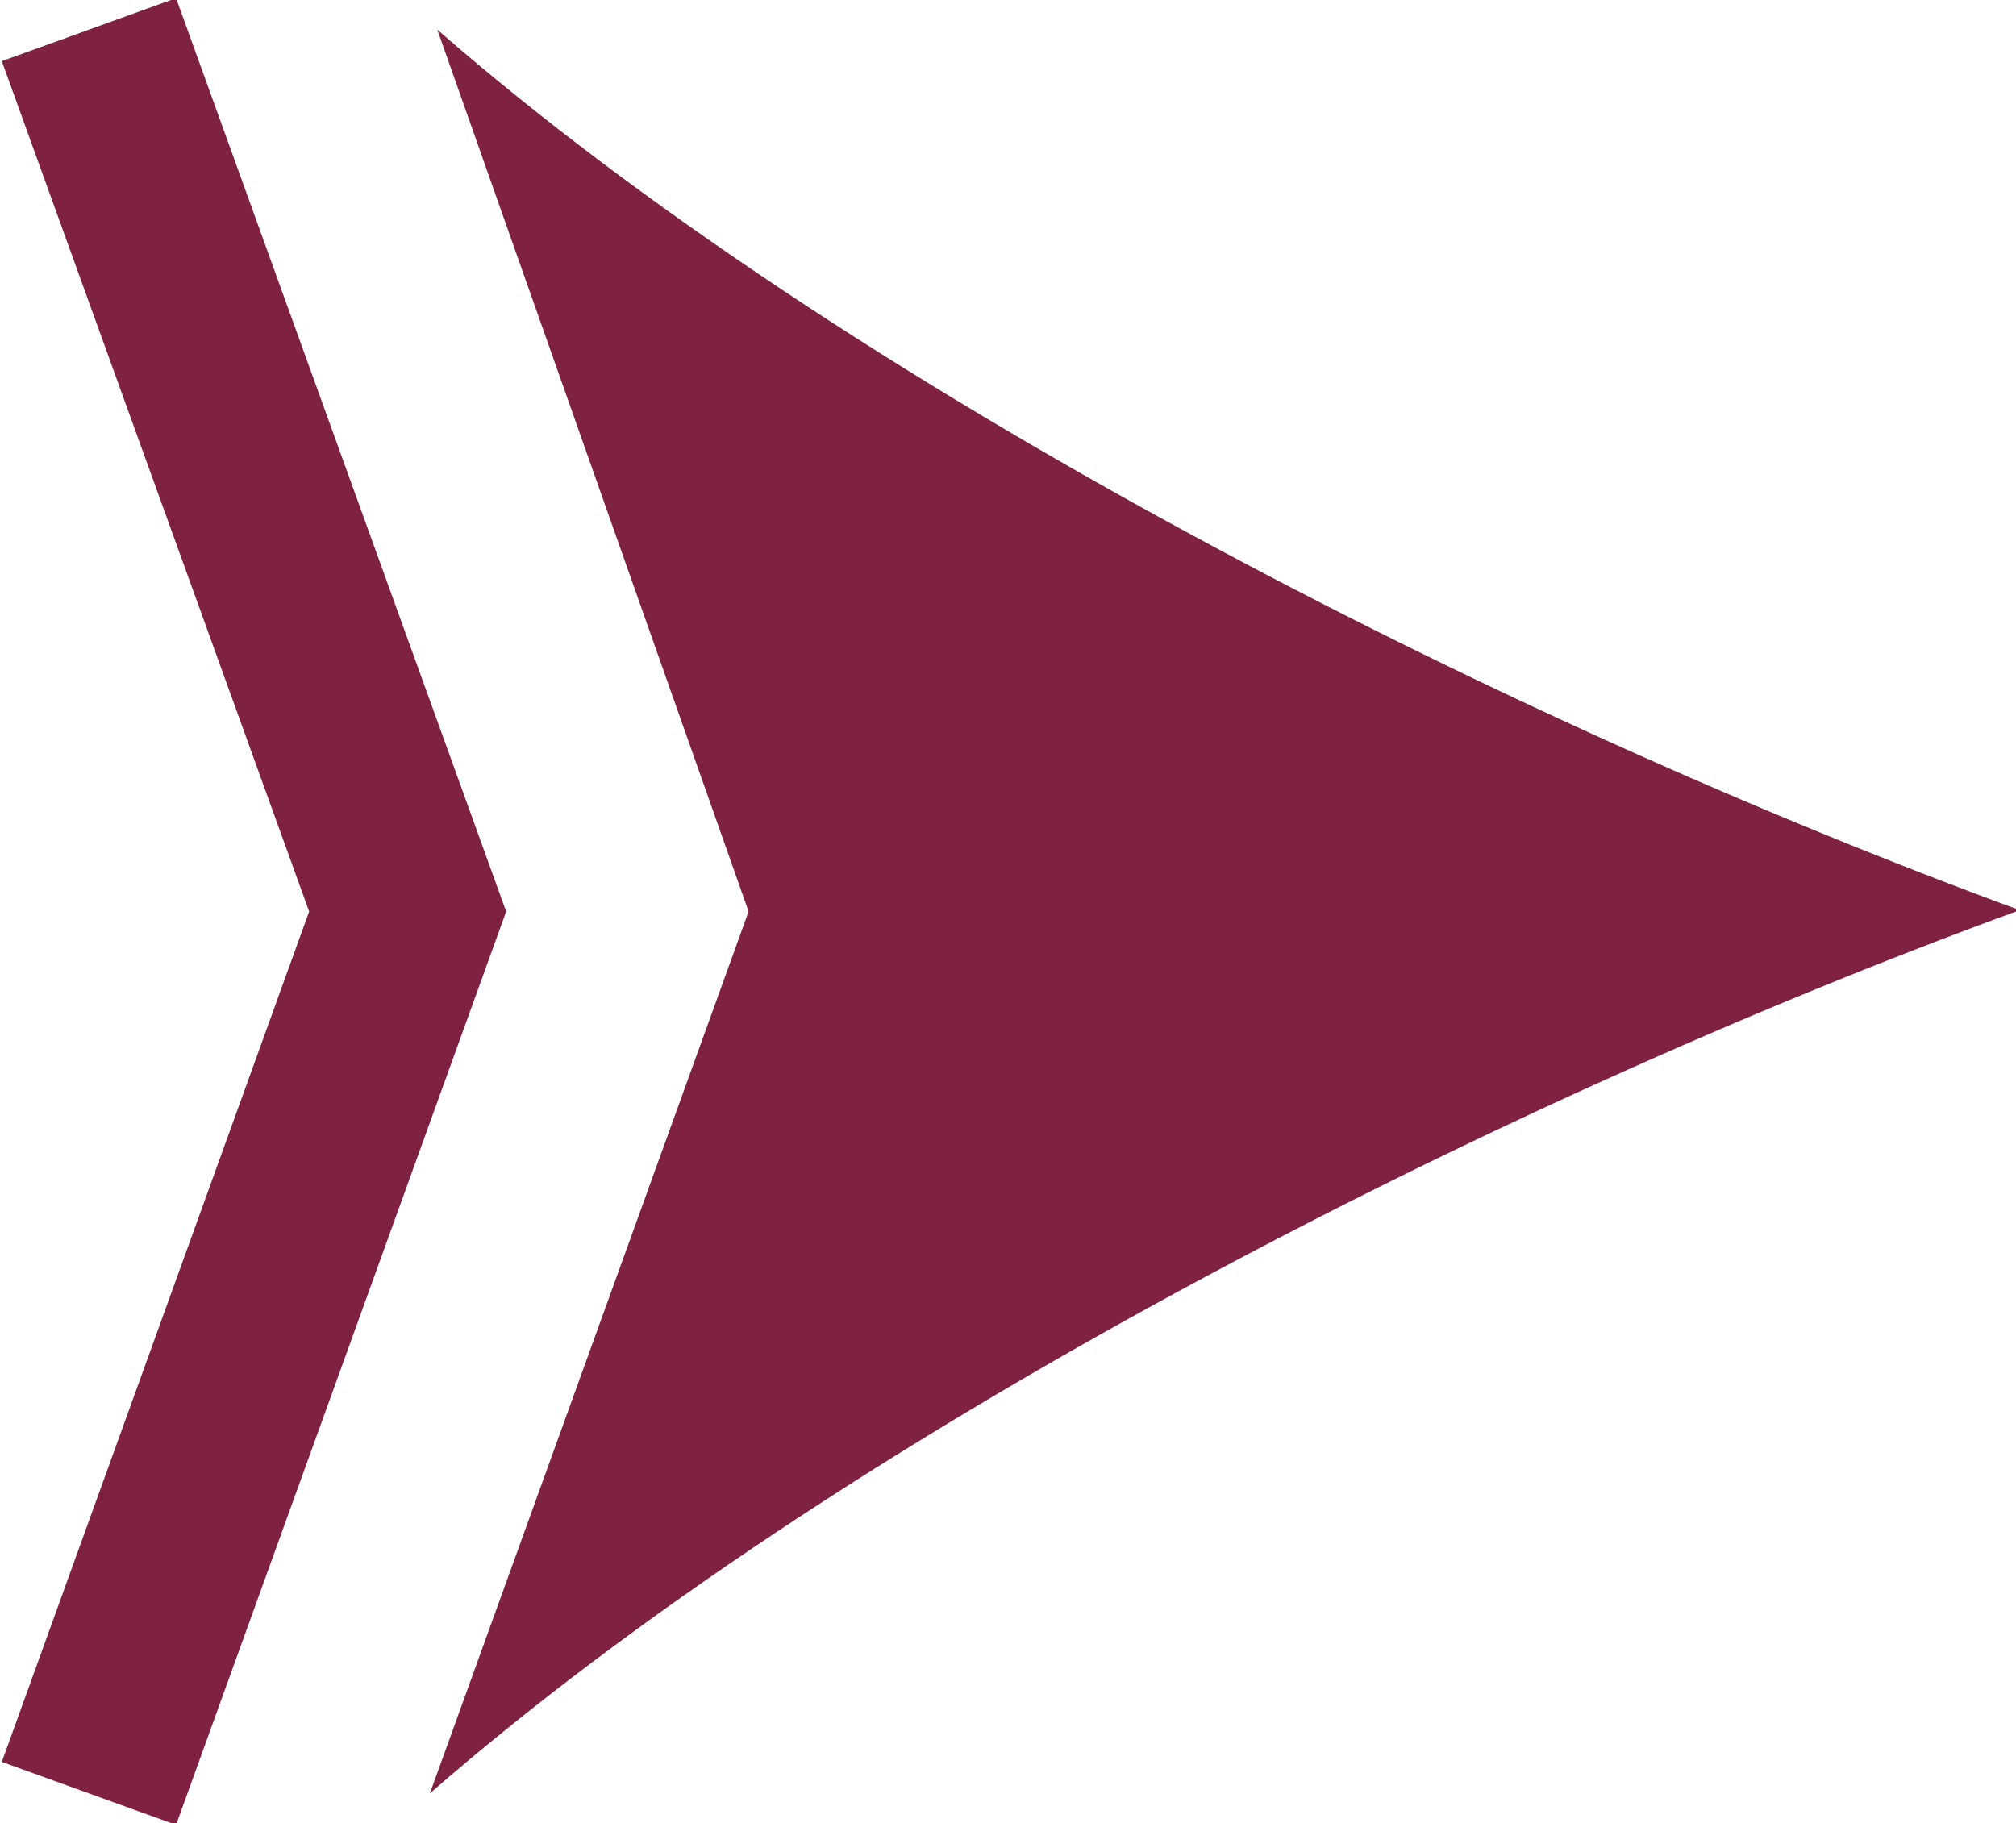
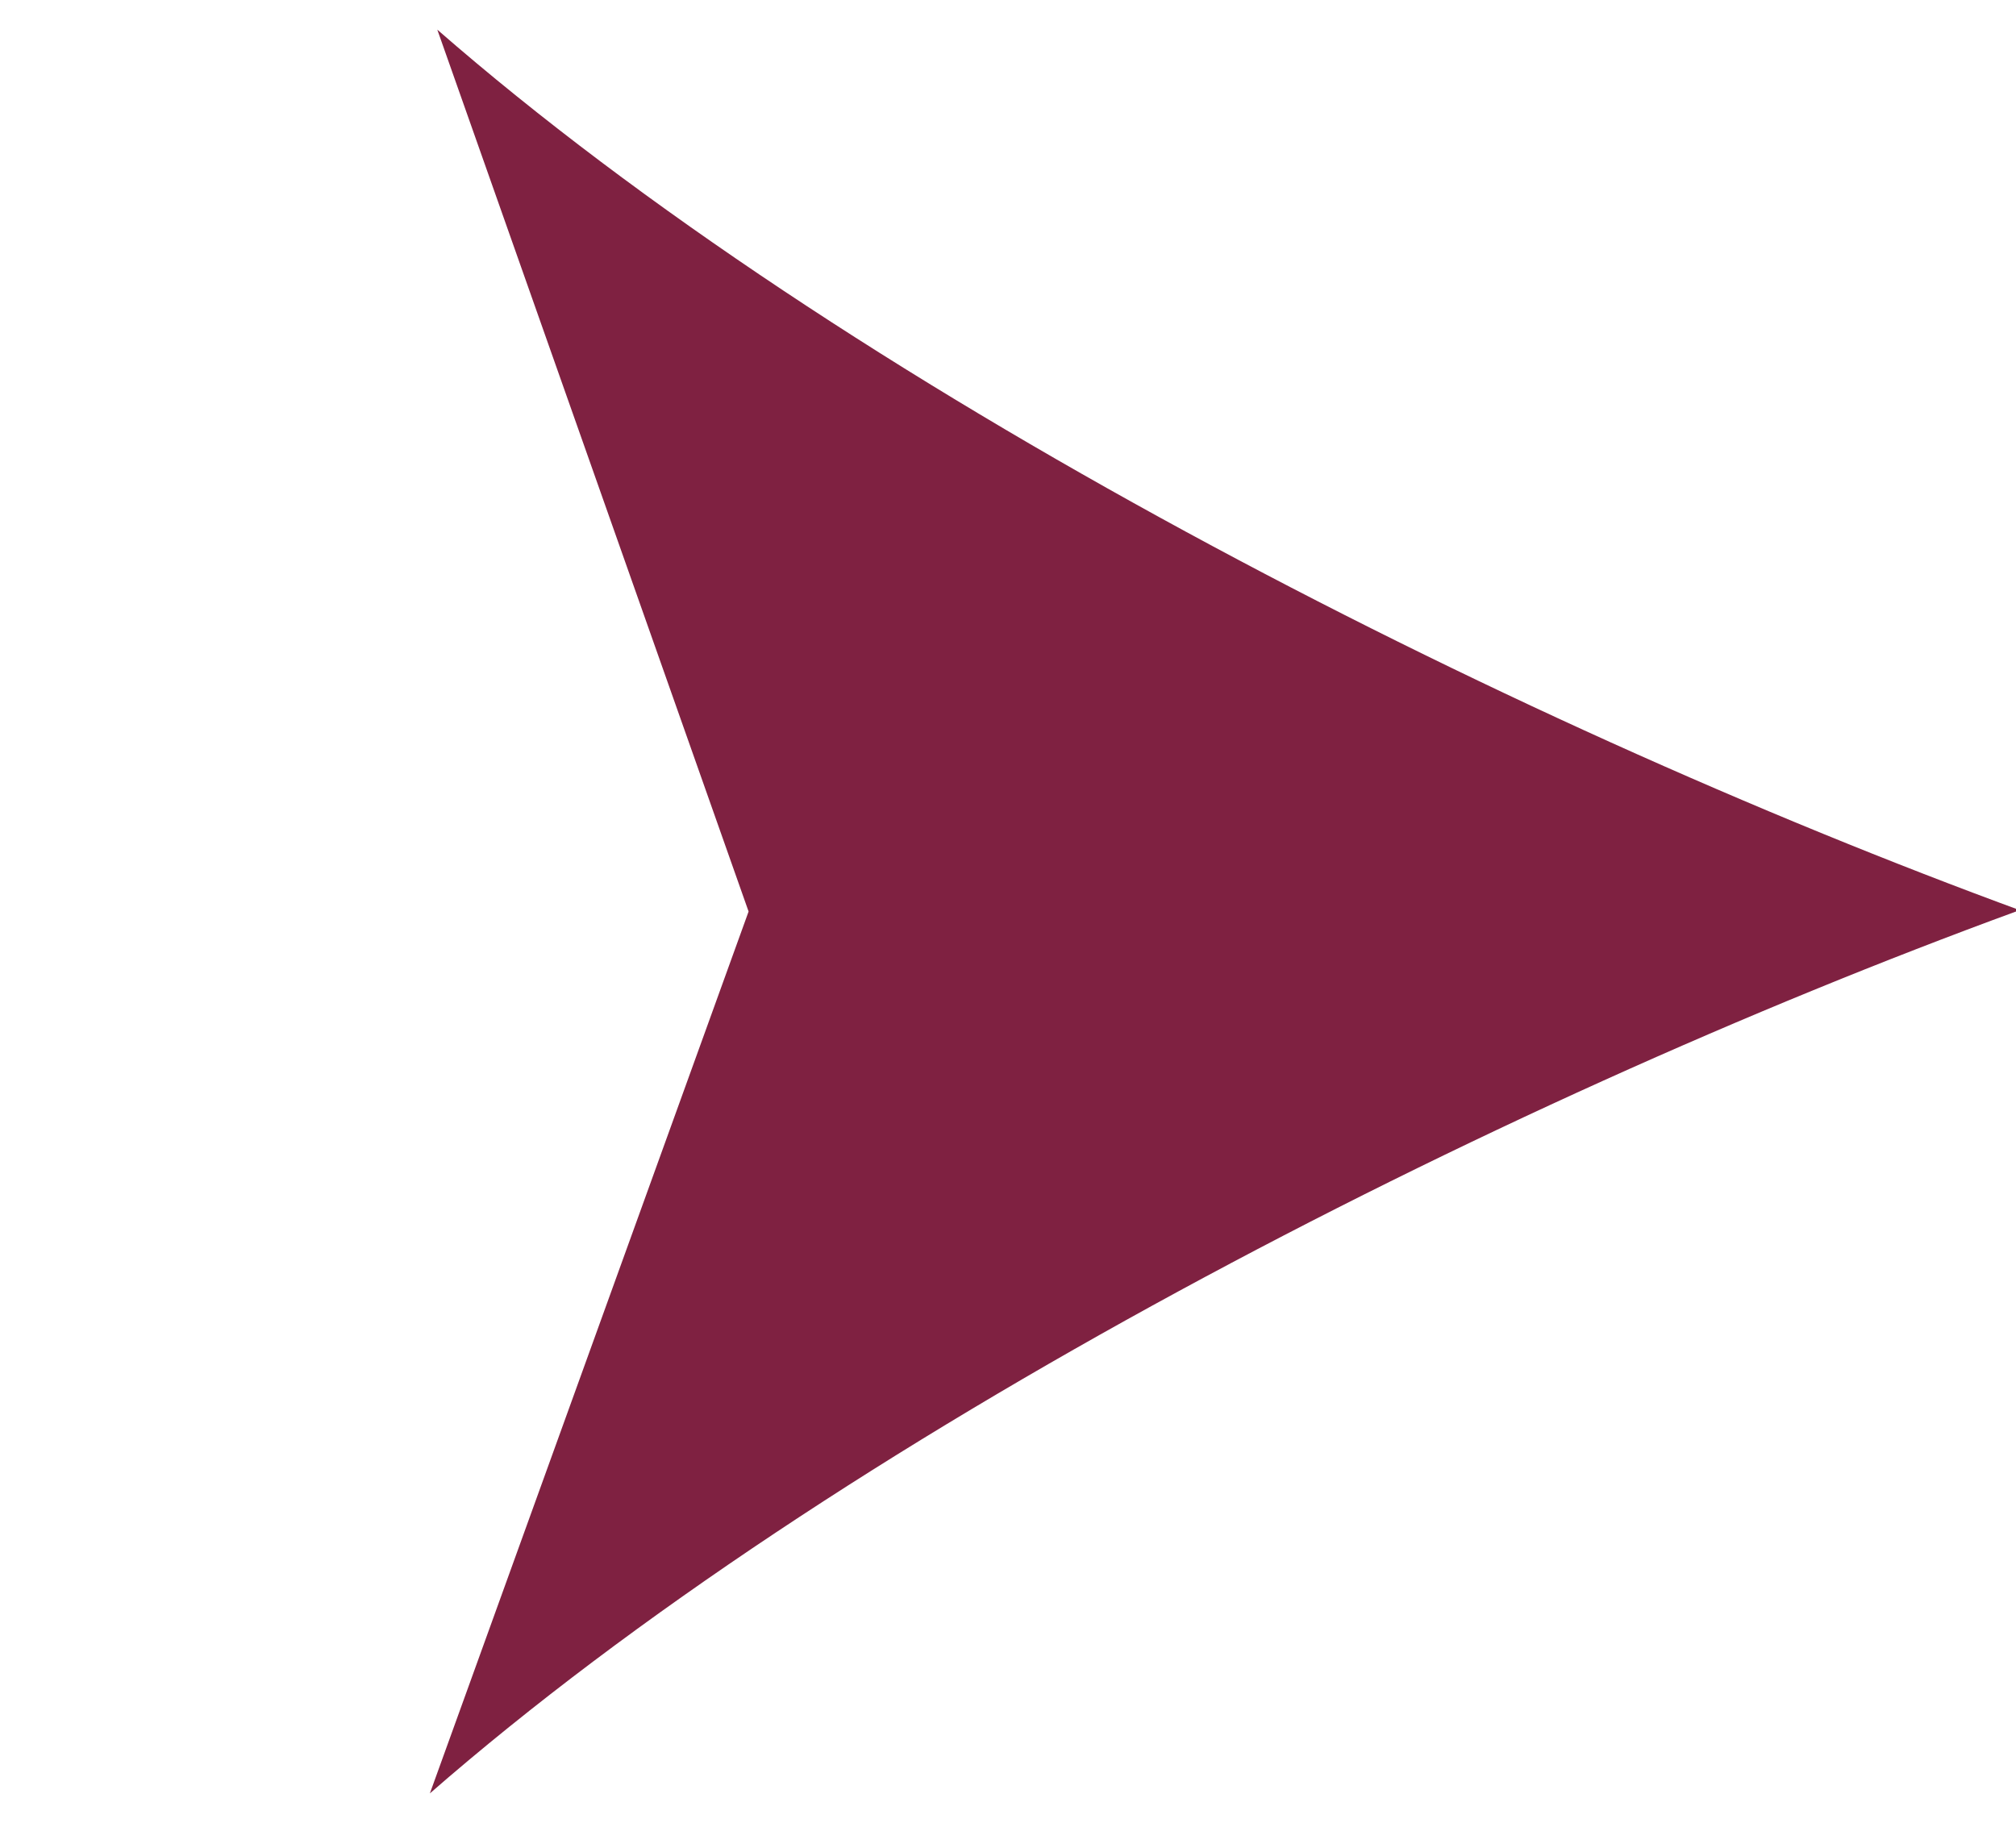
<svg xmlns="http://www.w3.org/2000/svg" id="Layer_2" viewBox="0 0 2.72 2.46">
  <g id="Layer_1-2">
    <path d="M2.72,1.23c-.71.26-1.59.71-2.14,1.19l.43-1.19L.59.04c.55.48,1.43.93,2.14,1.19Z" style="fill:#7f2141;" />
-     <polyline points=".12 .04 .55 1.23 .12 2.42" style="fill:none; stroke:#7f2141; stroke-miterlimit:10; stroke-width:.25px;" />
  </g>
</svg>